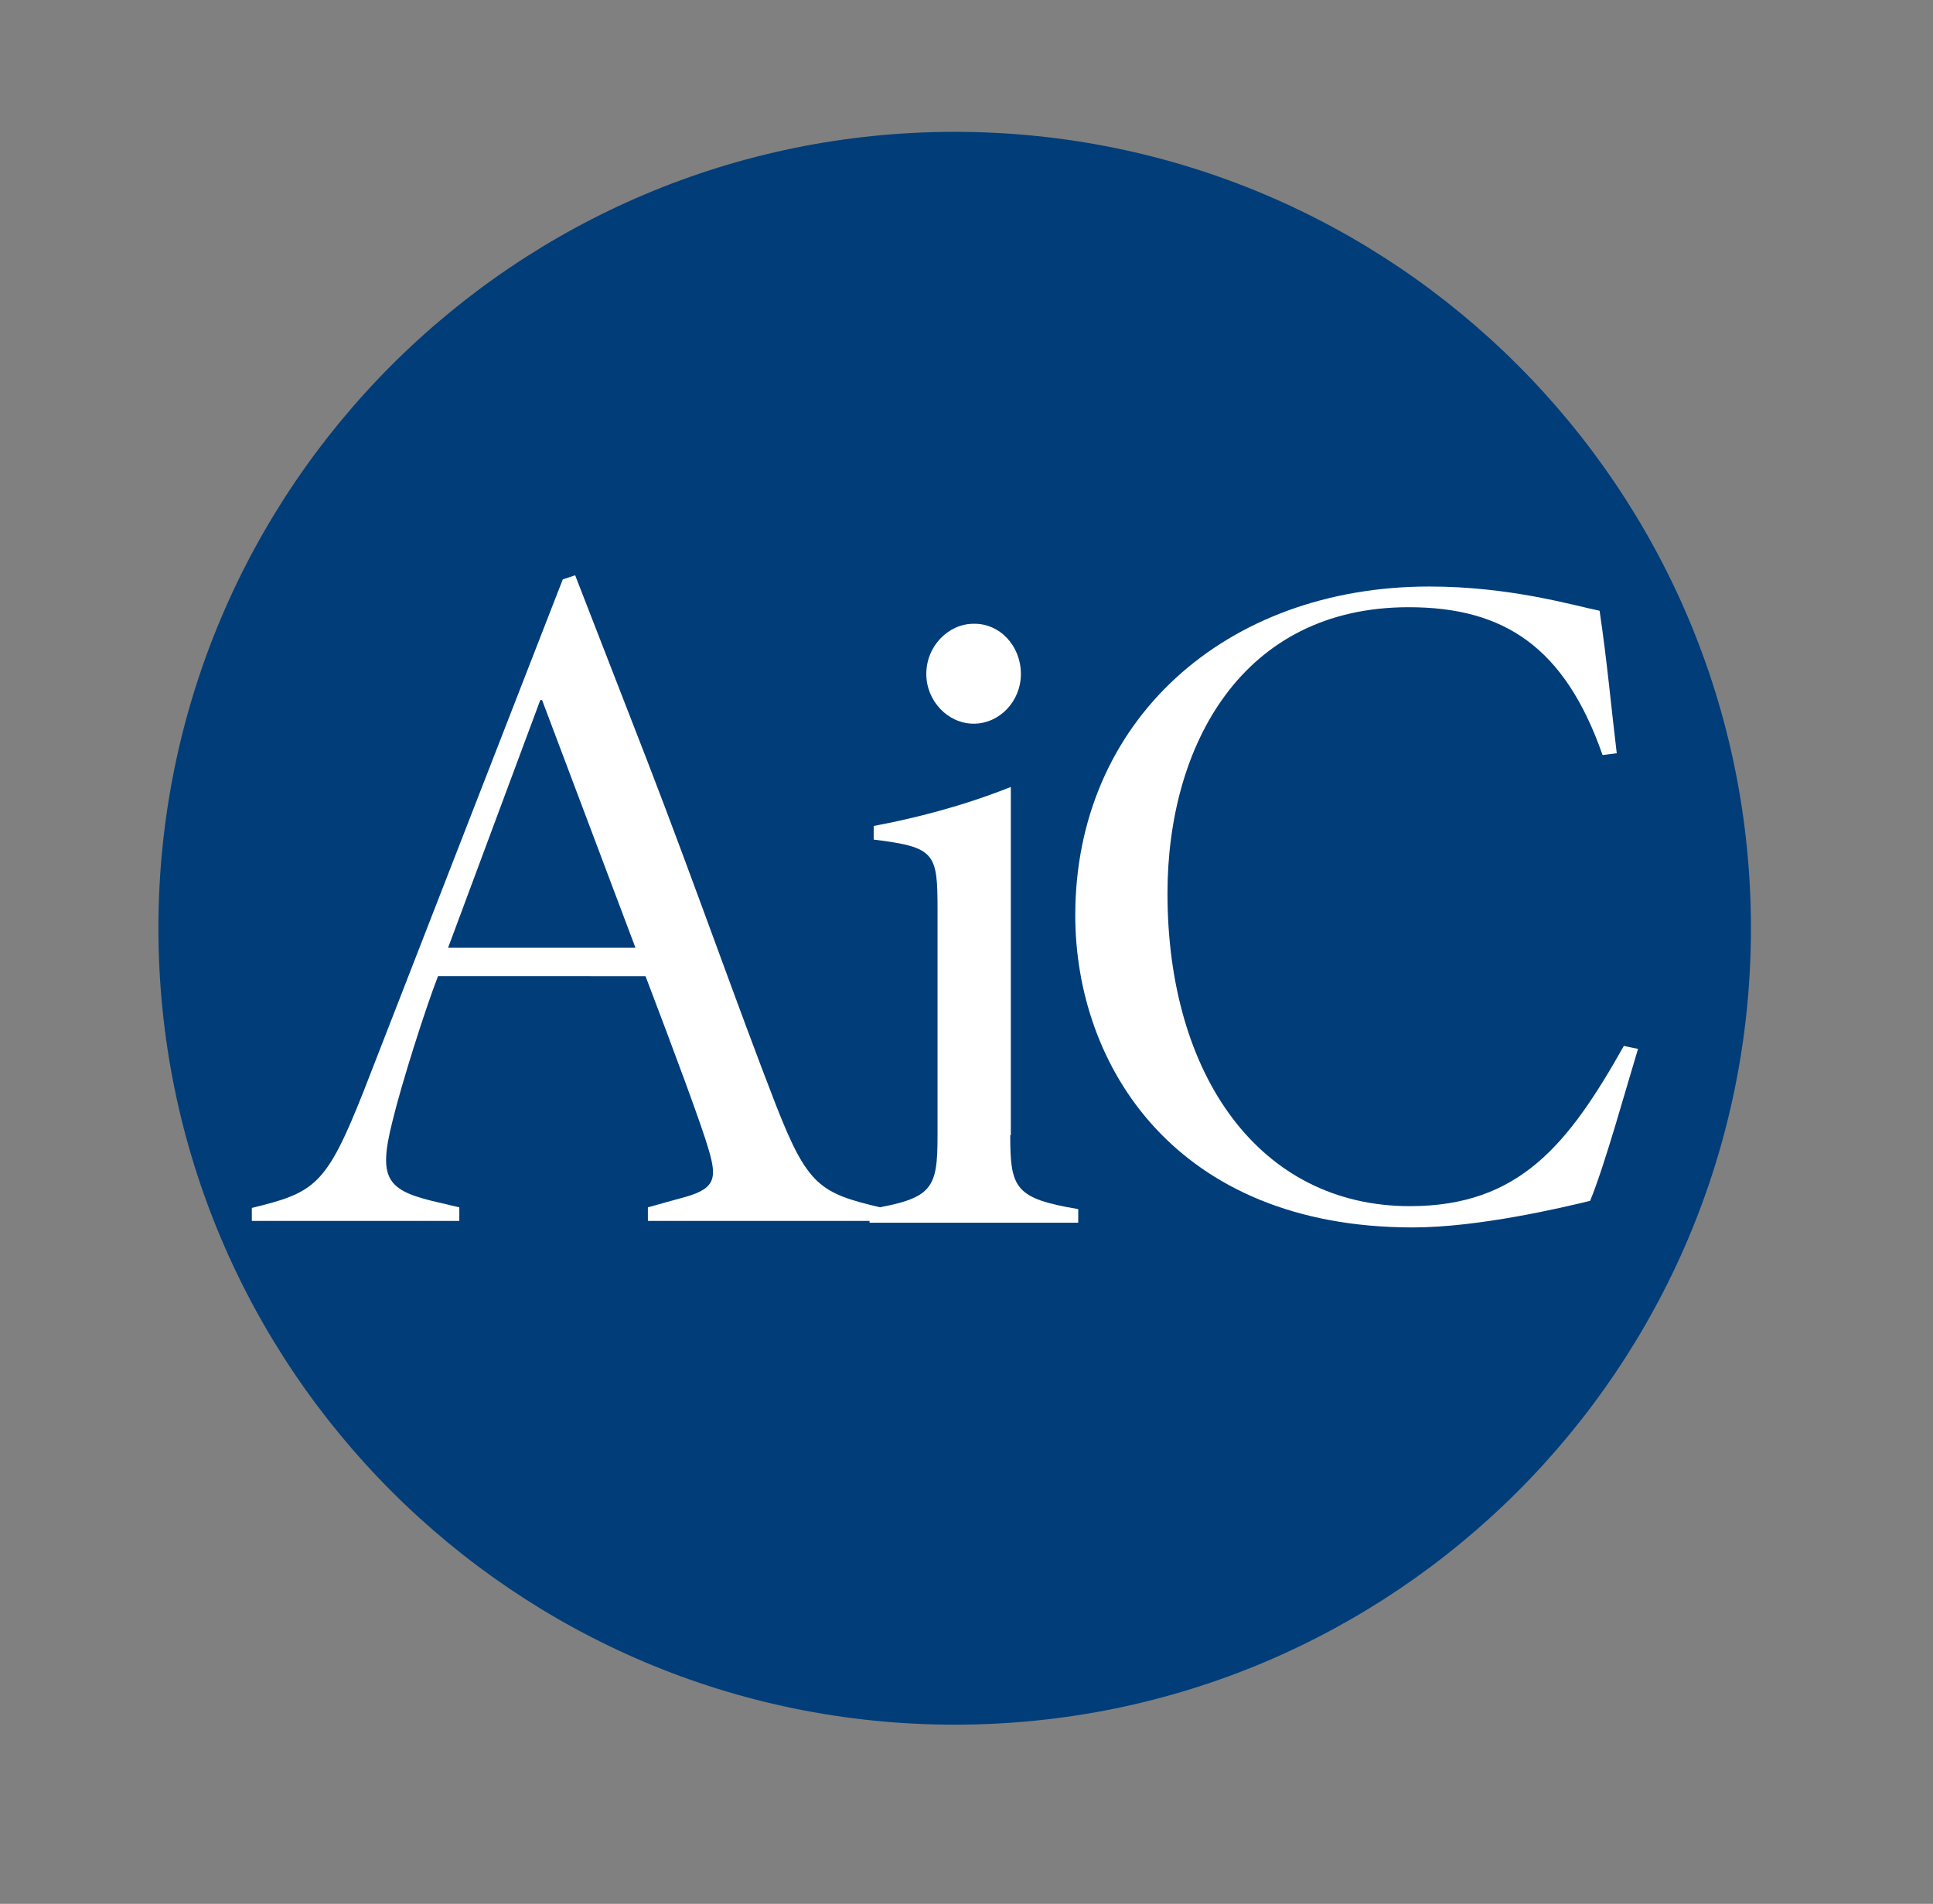
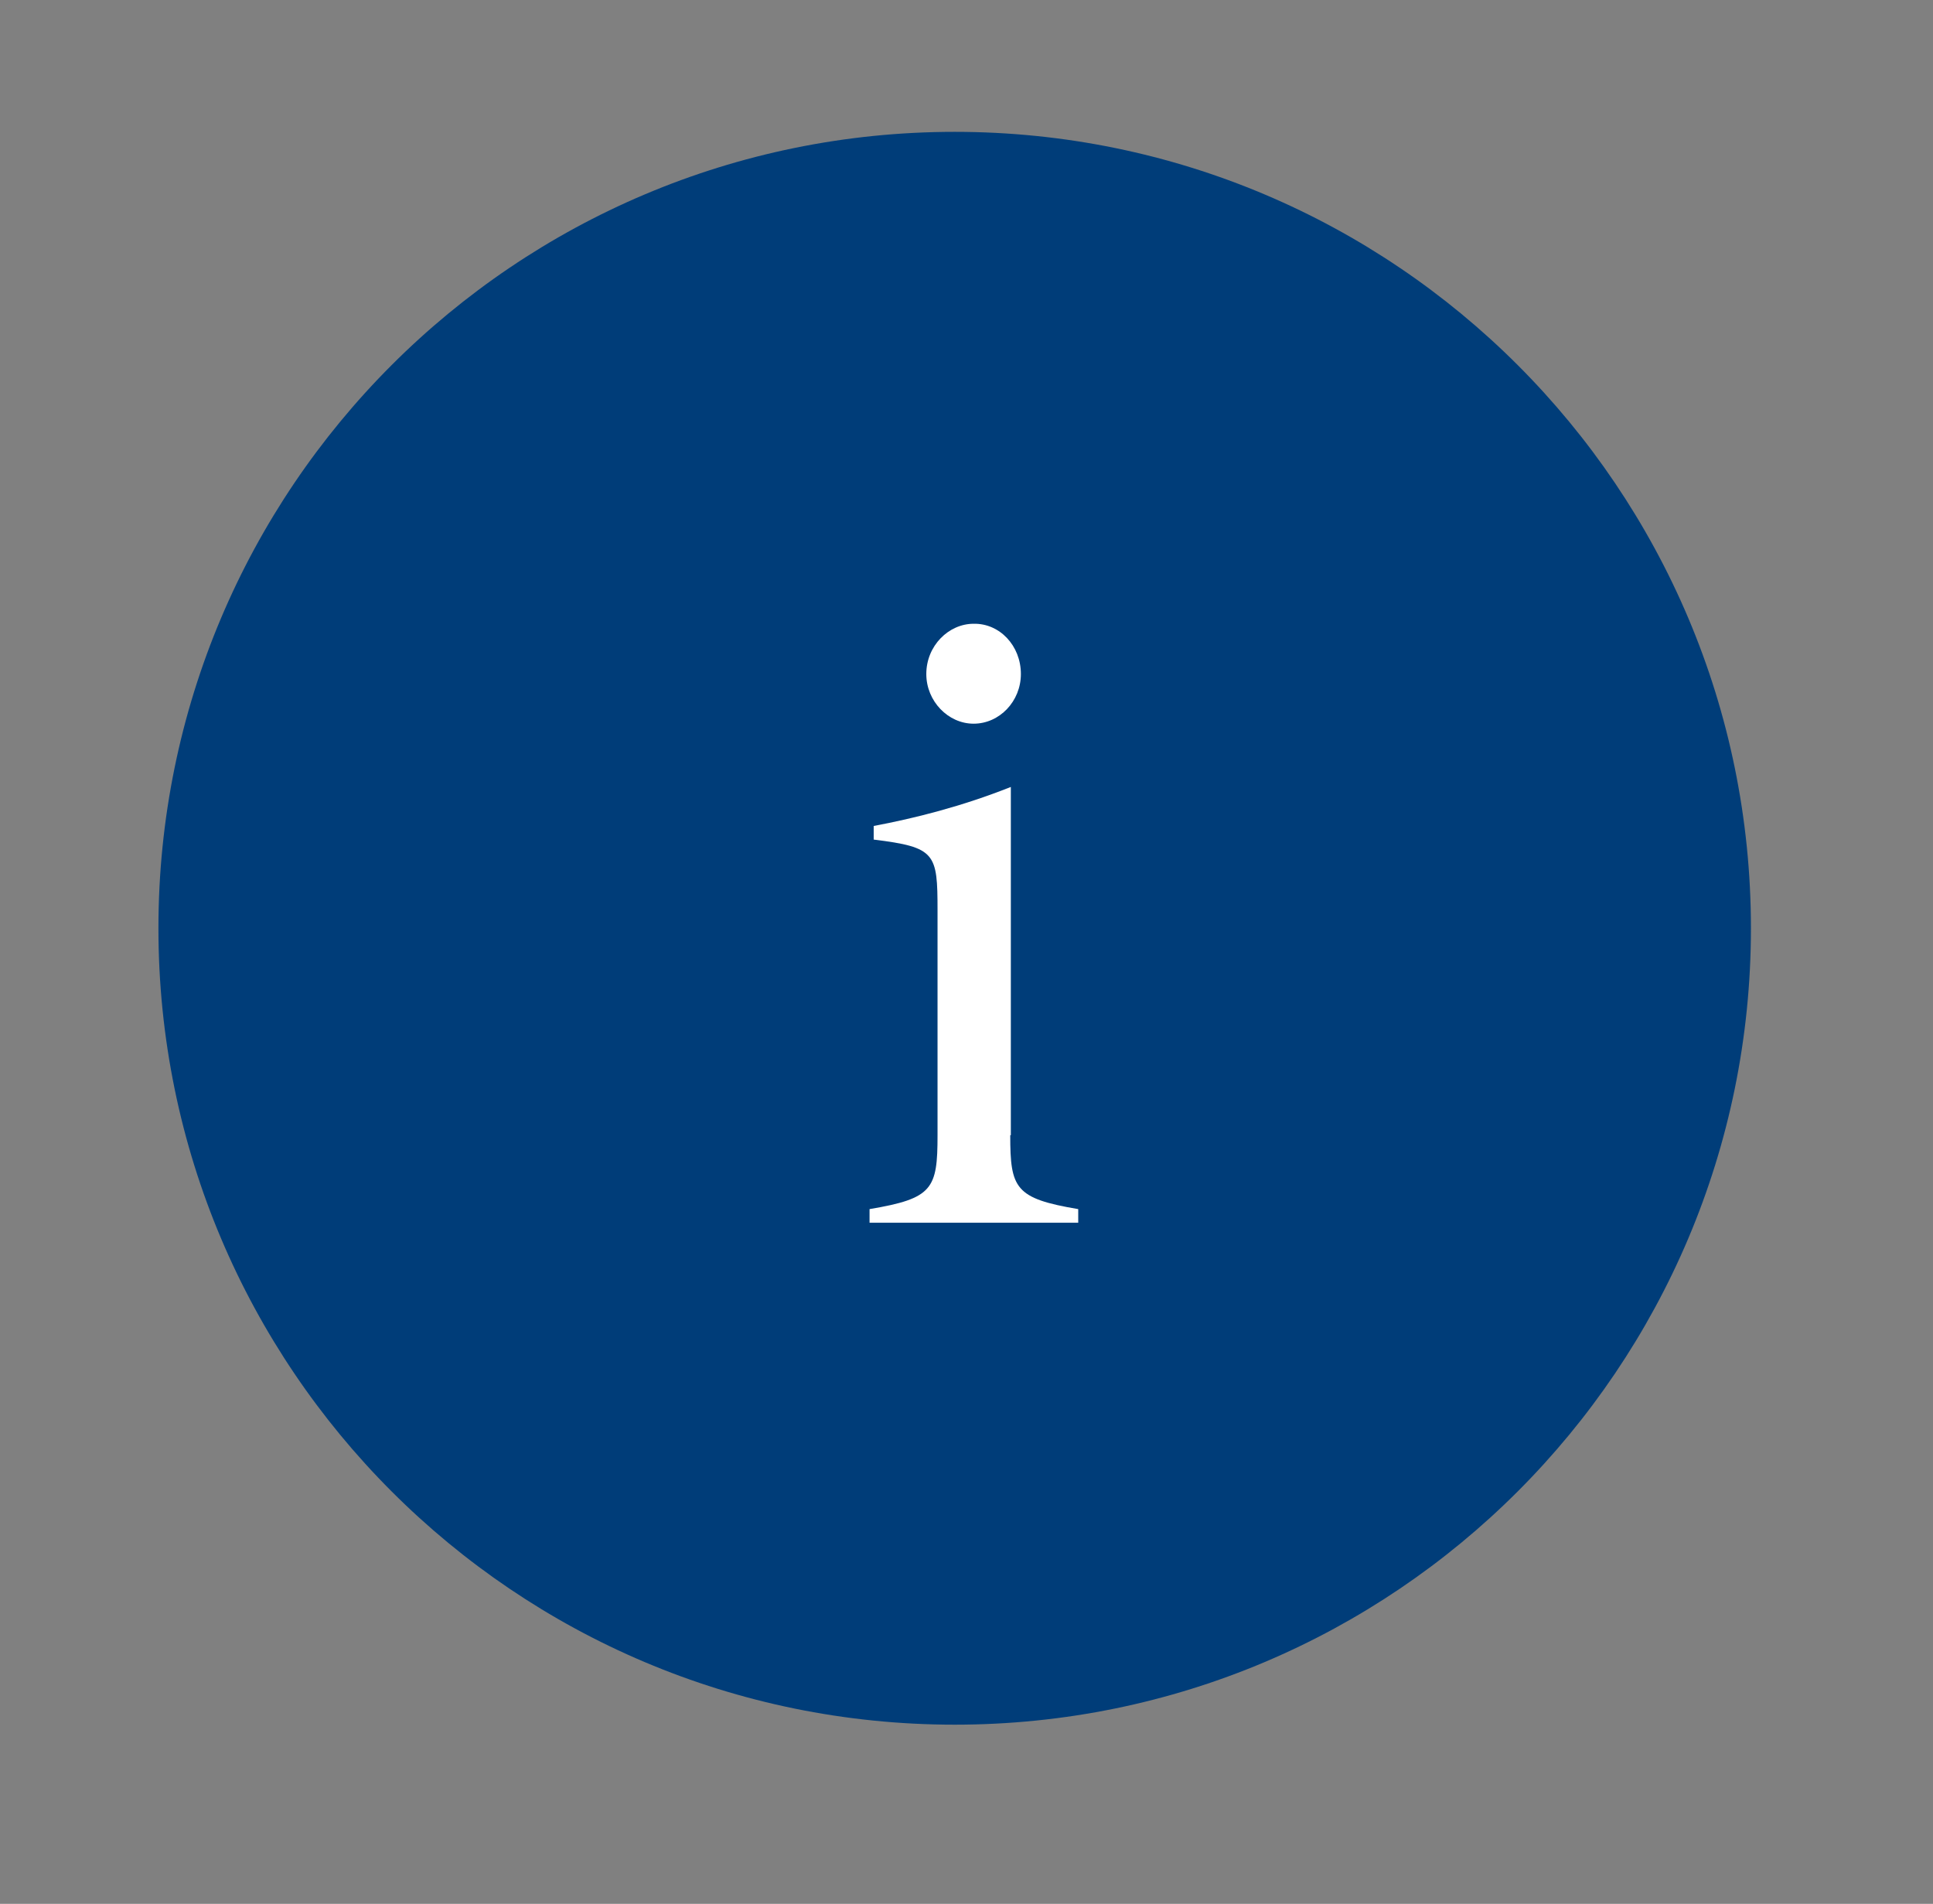
<svg xmlns="http://www.w3.org/2000/svg" version="1.1" id="Layer_1" x="0px" y="0px" viewBox="0 0 327 322" style="enable-background:new 0 0 327 322;" xml:space="preserve">
  <rect x="0" y="0" width="327" height="322" fill="#808080" stroke="none" />
  <style type="text/css">
	.st0{fill:#003D79;}
	.st1{fill:#FFFFFF;}
</style>
  <path class="st0" d="M296.2,157c0,74.4-60.3,134.7-134.7,134.7S26.8,231.4,26.8,157c0-74.4,60.3-134.7,134.7-134.7  S296.2,82.6,296.2,157z" />
  <g>
-     <path class="st1" d="M271.1,127.7c-6.4-18.3-16.7-25-32.8-25c-28.2,0-40.8,23.4-40.8,48.4c0,30.8,15.6,52.9,41,52.9   c18.5,0,26.8-10.4,36.2-27.1l2.4,0.5c-2.1,6.9-5.6,19.6-8.1,25.7c-4.5,1.1-18.8,4.5-30,4.5c-40.2,0-57.1-27.4-57.1-52.8   c0-32.8,25.3-55.6,59.9-55.6c13.7,0,24.4,3.2,28.8,4.1c1.3,8.8,1.9,15.8,2.9,24.1L271.1,127.7z" />
-   </g>
+     </g>
  <g>
-     <path class="st1" d="M42.6,206.6v-2.3c10.7-2.6,12.6-3.8,18.9-19.7L95.2,98l2.1-0.7l12.2,31.4c8,20.7,15.3,41.6,21.8,58.3   c5.3,13.5,7.4,14.8,17.6,17.2v2.3h-39.3v-2.3l5.4-1.5c5.9-1.5,6.4-3.1,4.9-8.2c-1.1-3.9-5.9-16.8-10.7-29.4H74.1   c-2,5.1-6.1,17.9-7.7,24.5c-2.5,9.9-1,11.8,7.9,13.8l3.4,0.8v2.3H42.6z M75.8,160.3h31.7l-15.8-41.9h-0.3L75.8,160.3z" />
-   </g>
+     </g>
  <g>
    <path class="st1" d="M170.9,192c0,9,0.8,10.7,11.5,12.5v2.3h-35.3v-2.3c10.7-1.8,11.5-3.4,11.5-12.5V154c0-9.7-0.3-10.7-10.8-12   v-2.3c6.9-1.3,14.9-3.3,23.2-6.6V192z M172.7,114c0,4.6-3.6,8.4-8,8.4c-4.3,0-8-3.8-8-8.4c0-4.8,3.8-8.5,8-8.5   C169.1,105.4,172.7,109.2,172.7,114z" />
  </g>
</svg>